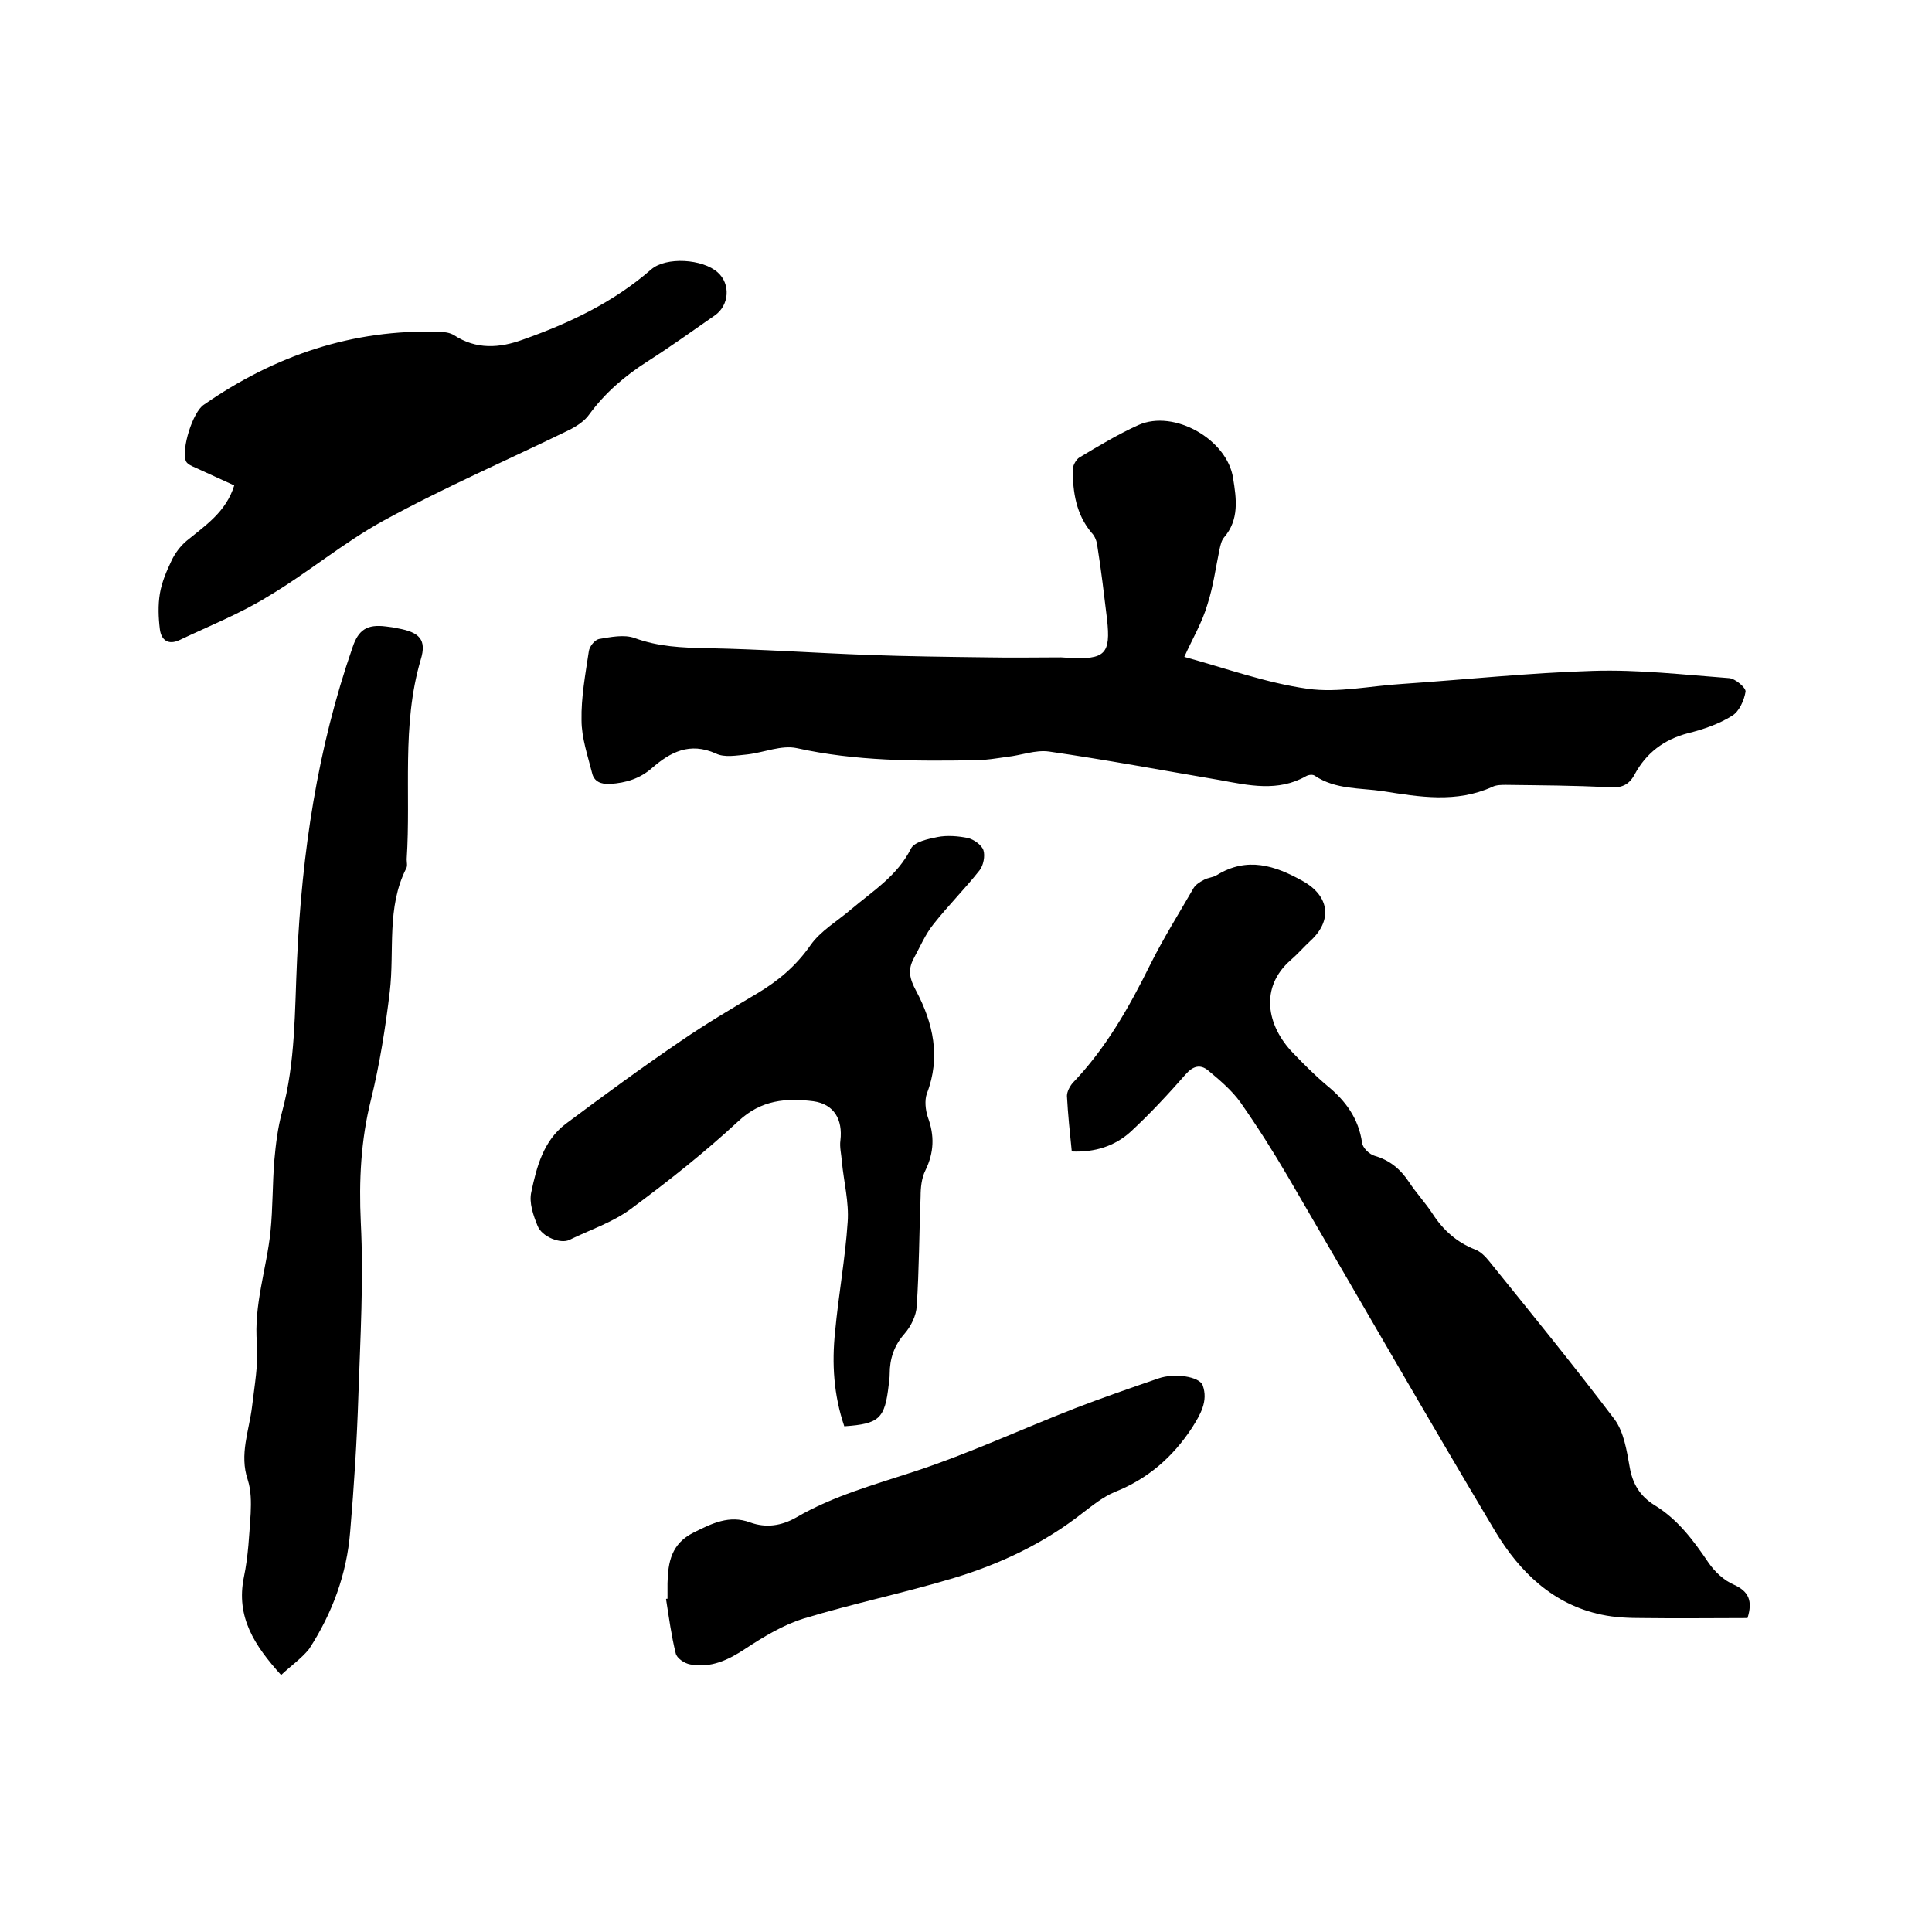
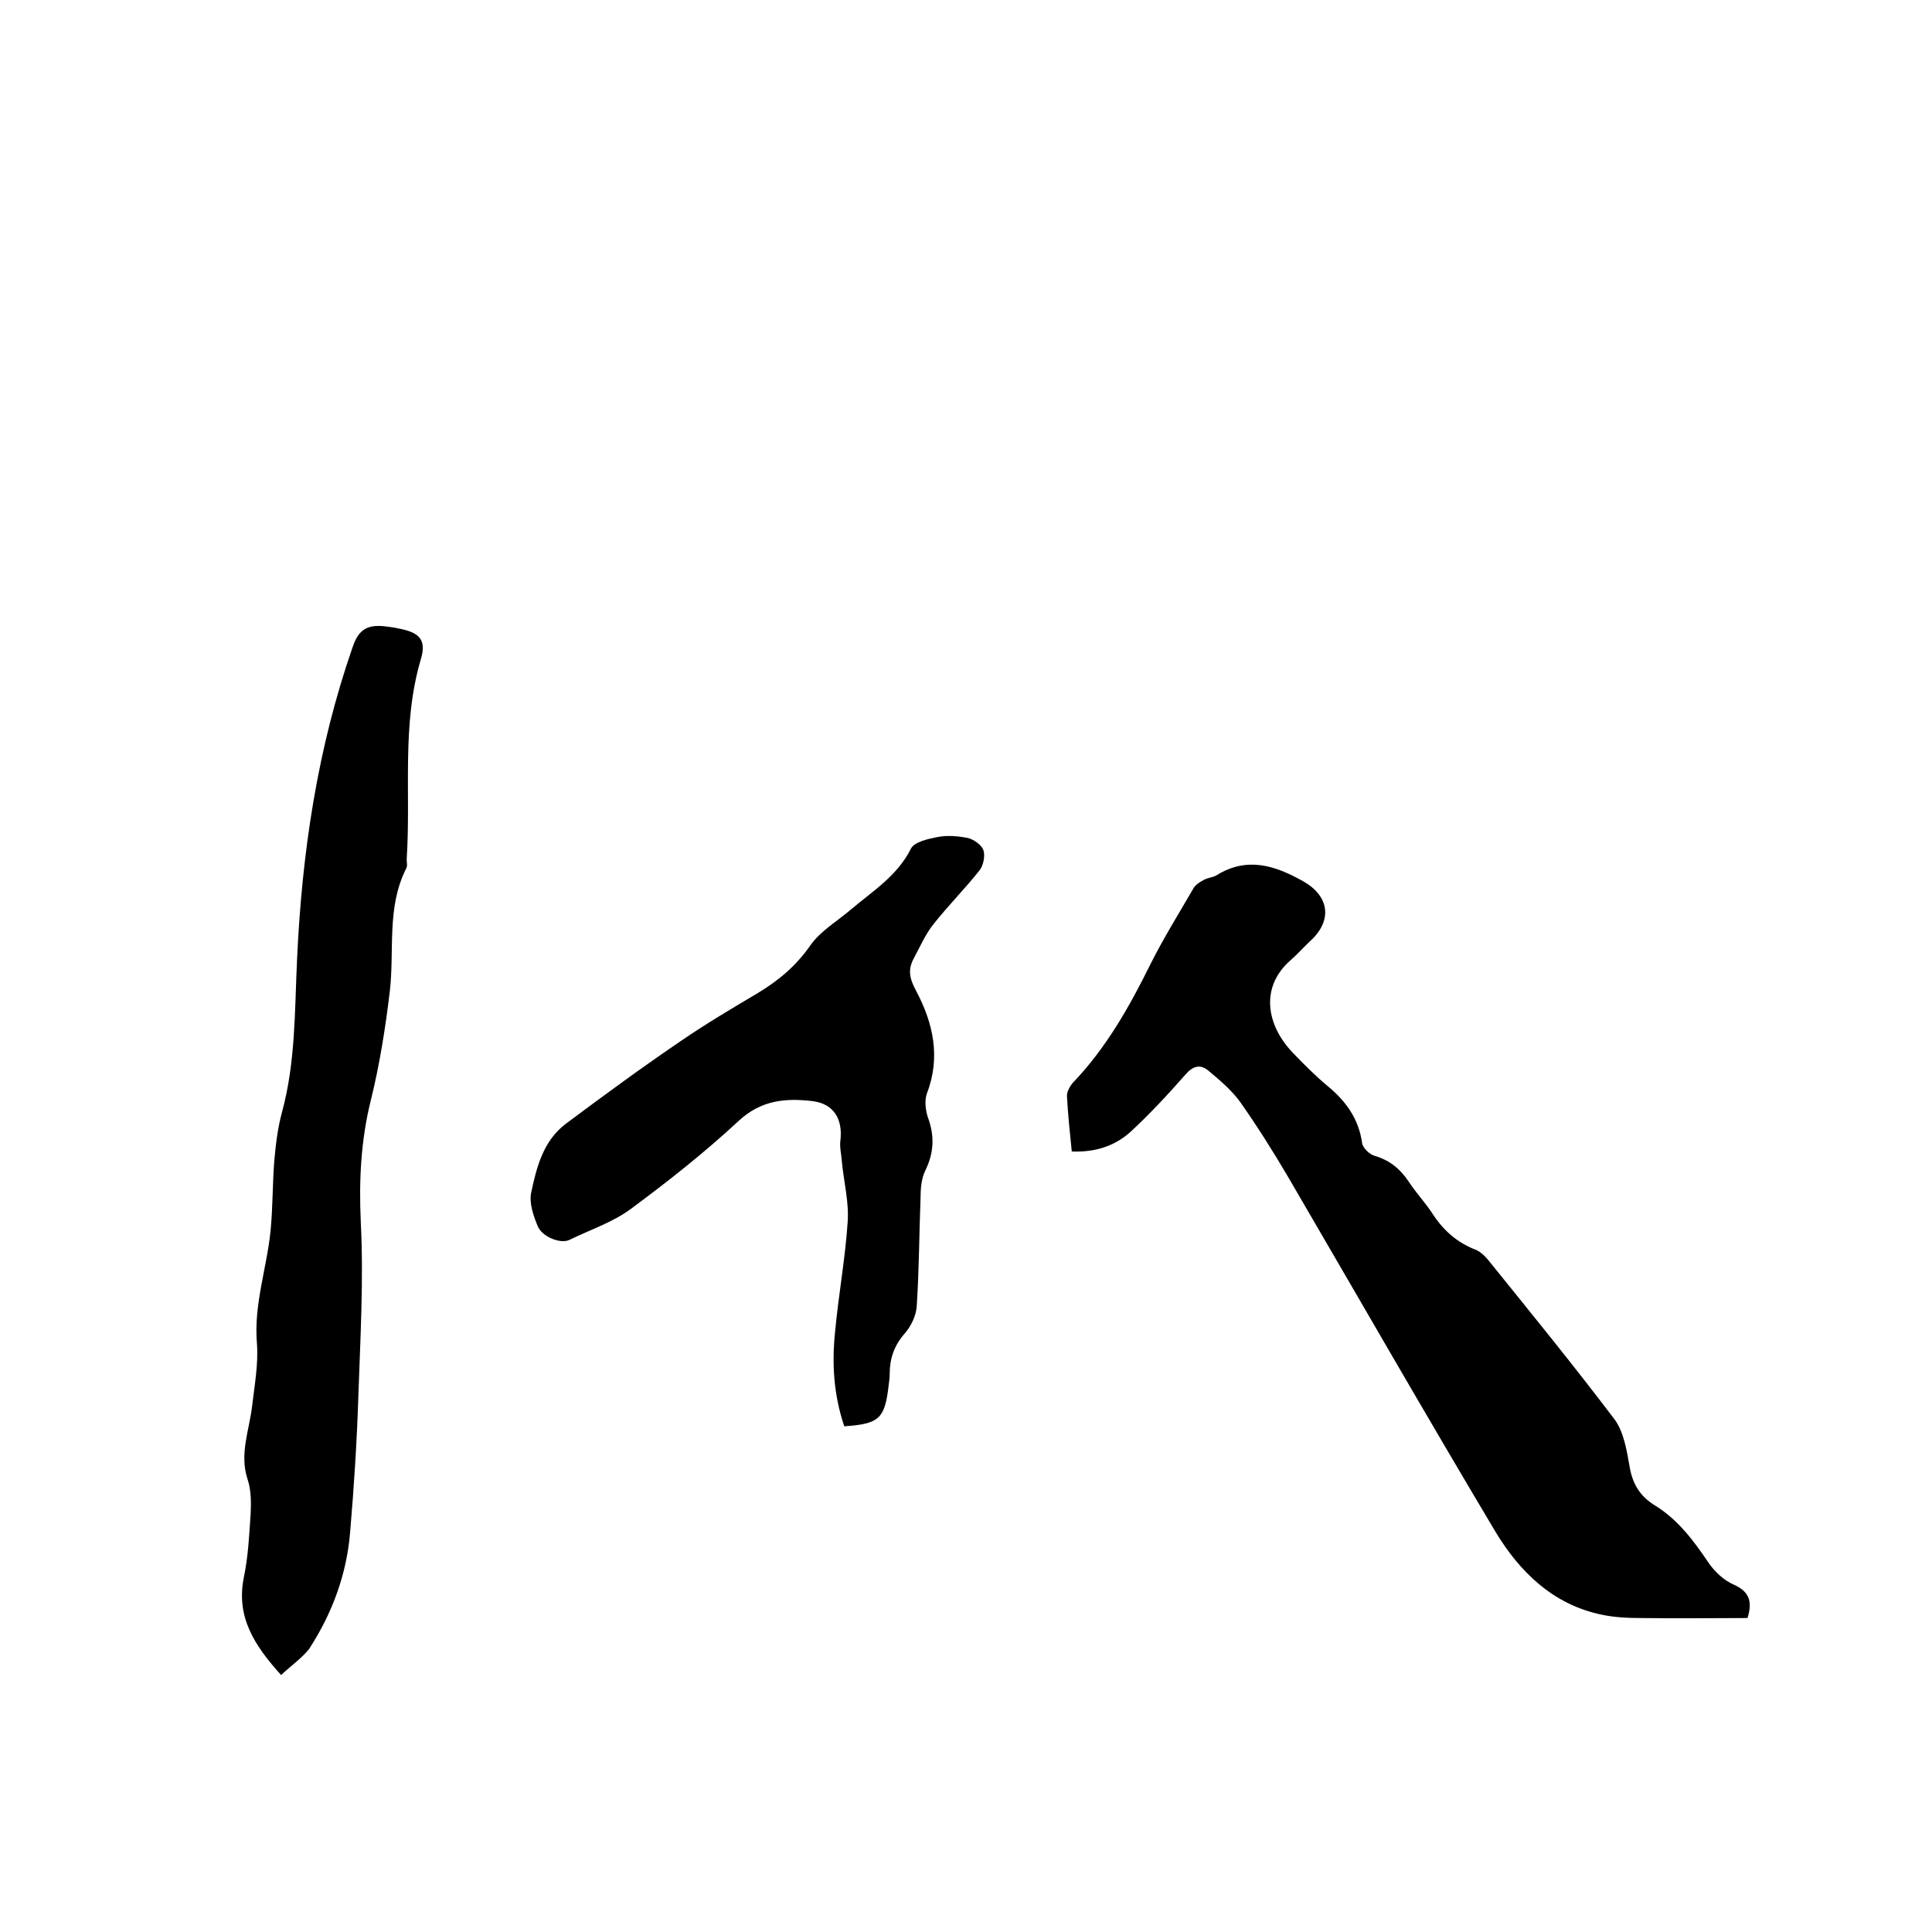
<svg xmlns="http://www.w3.org/2000/svg" enable-background="new 0 0 400 400" viewBox="0 0 400 400">
-   <path d="m245.2 136c8.7 2.4 17 5.4 25.5 6.6 6.3.9 13-.6 19.6-1 13.2-.9 26.3-2.3 39.5-2.7 9.4-.3 18.8.8 28.2 1.5 1.3.1 3.5 2 3.4 2.8-.3 1.8-1.3 4.1-2.8 5-2.7 1.7-5.9 2.8-9.1 3.6-5 1.3-8.7 4.1-11.1 8.6-1.2 2.2-2.8 2.8-5.4 2.6-7.1-.4-14.2-.4-21.2-.5-.9 0-2 0-2.8.4-7.5 3.4-15.1 2.1-22.7.9-4.7-.7-9.8-.3-14.1-3.2-.4-.3-1.3-.2-1.8.1-5.8 3.3-11.9 1.9-17.9.8-11.8-2-23.5-4.2-35.3-5.9-2.8-.4-5.8.8-8.7 1.1-2.2.3-4.4.7-6.6.7-12.4.2-24.7.2-36.9-2.5-3.2-.7-6.8.9-10.3 1.3-2.2.2-4.7.7-6.5-.2-5.4-2.4-9.4-.3-13.2 3-2.5 2.2-5.4 3.1-8.7 3.3-1.9.1-3.3-.5-3.7-2.2-.9-3.6-2.2-7.3-2.2-11-.1-4.7.8-9.5 1.5-14.2.1-1 1.2-2.4 2.1-2.6 2.4-.4 5.2-1 7.4-.2 4.9 1.8 9.8 2 14.9 2.1 11.2.2 22.4 1 33.5 1.4 8.2.3 16.5.4 24.7.5 5.1.1 10.1 0 15.2 0 .5 0 1.1.1 1.6.1 7.5.4 8.7-.8 7.9-8-.6-5-1.2-10.1-2-15.1-.1-1-.5-2.1-1.2-2.8-3.2-3.8-3.9-8.4-3.9-13.1 0-.8.7-2.1 1.4-2.5 4-2.4 8-4.8 12.2-6.7 7.4-3.3 18.4 3 19.6 11 .7 4.3 1.3 8.6-1.9 12.3-.5.6-.7 1.5-.9 2.4-.8 3.8-1.3 7.7-2.5 11.4-1.1 3.8-3.1 7.1-4.8 10.9z" />
  <path d="m361.8 335c-7.2 0-14.5.1-21.7 0-2.8 0-5.7-.1-8.5-.7-10.1-2.1-17-8.9-22-17.2-14.5-24.3-28.6-48.9-42.9-73.4-3.1-5.3-6.4-10.5-9.9-15.5-1.8-2.5-4.3-4.6-6.7-6.6-1.6-1.3-3.1-.9-4.6.8-3.6 4.1-7.4 8.2-11.4 11.9-3.3 3-7.4 4.3-12.2 4.1-.4-3.9-.8-7.7-1-11.5 0-.9.6-2 1.2-2.7 6.9-7.2 11.7-15.7 16.1-24.6 2.7-5.4 5.9-10.5 8.9-15.7.4-.7 1.3-1.3 2.1-1.7.8-.5 1.9-.5 2.7-1 6.3-3.9 12.1-2 17.8 1.2 5.6 3.1 6.2 8.2 1.6 12.4-1.4 1.3-2.6 2.7-4.1 4-6.4 5.6-5 13.5.5 19.2 2.3 2.4 4.6 4.7 7.1 6.8 3.8 3.1 6.5 6.8 7.2 11.8.1 1 1.5 2.4 2.6 2.7 3.1.9 5.3 2.7 7.1 5.4 1.5 2.3 3.4 4.3 4.9 6.6 2.2 3.4 5 5.9 8.8 7.4 1.1.4 2.1 1.4 2.9 2.4 8.8 10.9 17.6 21.7 26 32.8 1.9 2.6 2.5 6.4 3.1 9.8.6 3.5 2.1 6 5.1 7.9 4.8 2.9 8.1 7.3 11.2 11.9 1.3 1.9 3.2 3.7 5.3 4.6 3.1 1.4 3.9 3.4 2.8 6.9z" />
  <path d="m58.2 346.8c-5.5-6.1-9.4-12-7.7-20.3.9-4.3 1.1-8.8 1.4-13.2.1-2.3.1-4.7-.6-6.9-1.8-5.3.3-10.2.9-15.3.5-4.3 1.3-8.6 1-12.9-.7-8 2-15.5 2.8-23.2.5-4.9.4-9.9.8-14.8.3-3.3.7-6.7 1.6-10 2.8-10.3 2.6-20.9 3.1-31.5 1-22.1 4.2-43.7 11.5-64.7 1.2-3.6 3-4.8 6.9-4.3.8.1 1.7.2 2.5.4 4.4.8 6 2.3 4.7 6.5-4 13.6-2 27.5-2.9 41.3 0 .6.2 1.4-.1 1.9-4.1 8.1-2.4 17-3.4 25.5-.9 7.5-2.1 15.1-3.9 22.4-2.1 8.4-2.5 16.7-2.1 25.4.6 11.9-.1 23.9-.5 35.8-.3 9.4-.9 18.8-1.7 28.2-.7 8.8-3.7 16.9-8.5 24.3-1.6 2-3.8 3.5-5.8 5.4z" />
  <path d="m174.8 295.3c-2.2-6.5-2.6-13-1.9-19.6.7-7.6 2.1-15.1 2.6-22.7.3-4.1-.8-8.3-1.2-12.5-.1-1.5-.5-3-.3-4.4.5-4.3-1.3-7.5-5.6-8.1-5.6-.7-10.8-.3-15.5 4.1-7 6.5-14.6 12.5-22.3 18.2-3.8 2.8-8.4 4.3-12.7 6.4-1.8.9-5.7-.6-6.6-2.9-.9-2.2-1.8-4.8-1.3-7 1.1-5.2 2.5-10.6 7.1-14.1 7.9-5.9 15.8-11.7 23.9-17.2 5.1-3.5 10.5-6.7 15.9-9.9 4.3-2.6 7.9-5.6 10.9-9.9 2.1-3 5.6-5 8.5-7.5 4.5-3.8 9.5-6.9 12.3-12.5.7-1.4 3.5-2 5.5-2.4s4.3-.2 6.3.2c1.2.3 2.8 1.4 3.2 2.5.4 1.2 0 3.2-.8 4.2-3 3.8-6.5 7.3-9.5 11.1-1.7 2.1-2.8 4.7-4.1 7.1s-.9 4.2.5 6.8c3.5 6.6 5.1 13.7 2.2 21.2-.5 1.4-.3 3.4.2 4.9 1.4 3.8 1.3 7.3-.5 11-.8 1.6-1 3.6-1 5.4-.3 7.6-.3 15.2-.8 22.7-.1 2-1.2 4.2-2.5 5.7-2.2 2.5-3.1 5.2-3.1 8.4 0 .7-.1 1.5-.2 2.2-.8 7-1.9 8.1-9.2 8.6z" />
-   <path d="m48.5 100.5c-2.8-1.3-5.5-2.5-8.1-3.7-.7-.3-1.6-.7-1.9-1.3-1-2.5 1.4-10.2 3.7-11.7 14.7-10.2 30.8-15.7 48.8-15.1 1 0 2.2.2 3 .7 4.6 3 9.4 2.7 14.3.9 9.6-3.4 18.7-7.7 26.5-14.5 3.1-2.7 10.7-2.2 13.8.6 2.7 2.4 2.4 6.8-.6 8.9-4.6 3.2-9.2 6.5-13.9 9.5s-8.8 6.5-12.1 11c-.9 1.3-2.4 2.3-3.9 3.1-12.9 6.3-26.1 12-38.7 18.9-8.4 4.6-15.8 10.9-24.1 15.8-5.7 3.5-12 6-18.1 8.9-2.3 1.1-3.8.1-4.1-2.2-.3-2.4-.4-5 0-7.4s1.4-4.7 2.4-6.8c.7-1.5 1.8-3 3.1-4.1 3.9-3.2 8.2-6 9.9-11.5z" />
-   <path d="m138.2 331c0-1.1 0-2.1 0-3.2.1-4.4.8-8.2 5.4-10.5 3.8-1.9 7.4-3.7 11.7-2.1 3.3 1.2 6.5.7 9.5-1 7.7-4.5 16.2-6.8 24.7-9.6 11.2-3.7 22-8.7 33-13 5.7-2.2 11.5-4.2 17.3-6.2 3.4-1.2 8.5-.4 9.2 1.4 1.2 3.3-.5 6.1-2.2 8.8-4 6.1-9.2 10.6-16 13.3-2.4 1-4.5 2.7-6.6 4.3-8 6.3-17.1 10.6-26.7 13.5-10.3 3.1-20.9 5.3-31.1 8.4-4.2 1.3-8.2 3.7-12 6.2-3.6 2.4-7.2 4.1-11.5 3.3-1.2-.2-2.8-1.3-3-2.3-.9-3.6-1.4-7.4-2-11.2 0-.1.1-.1.3-.1z" />
</svg>